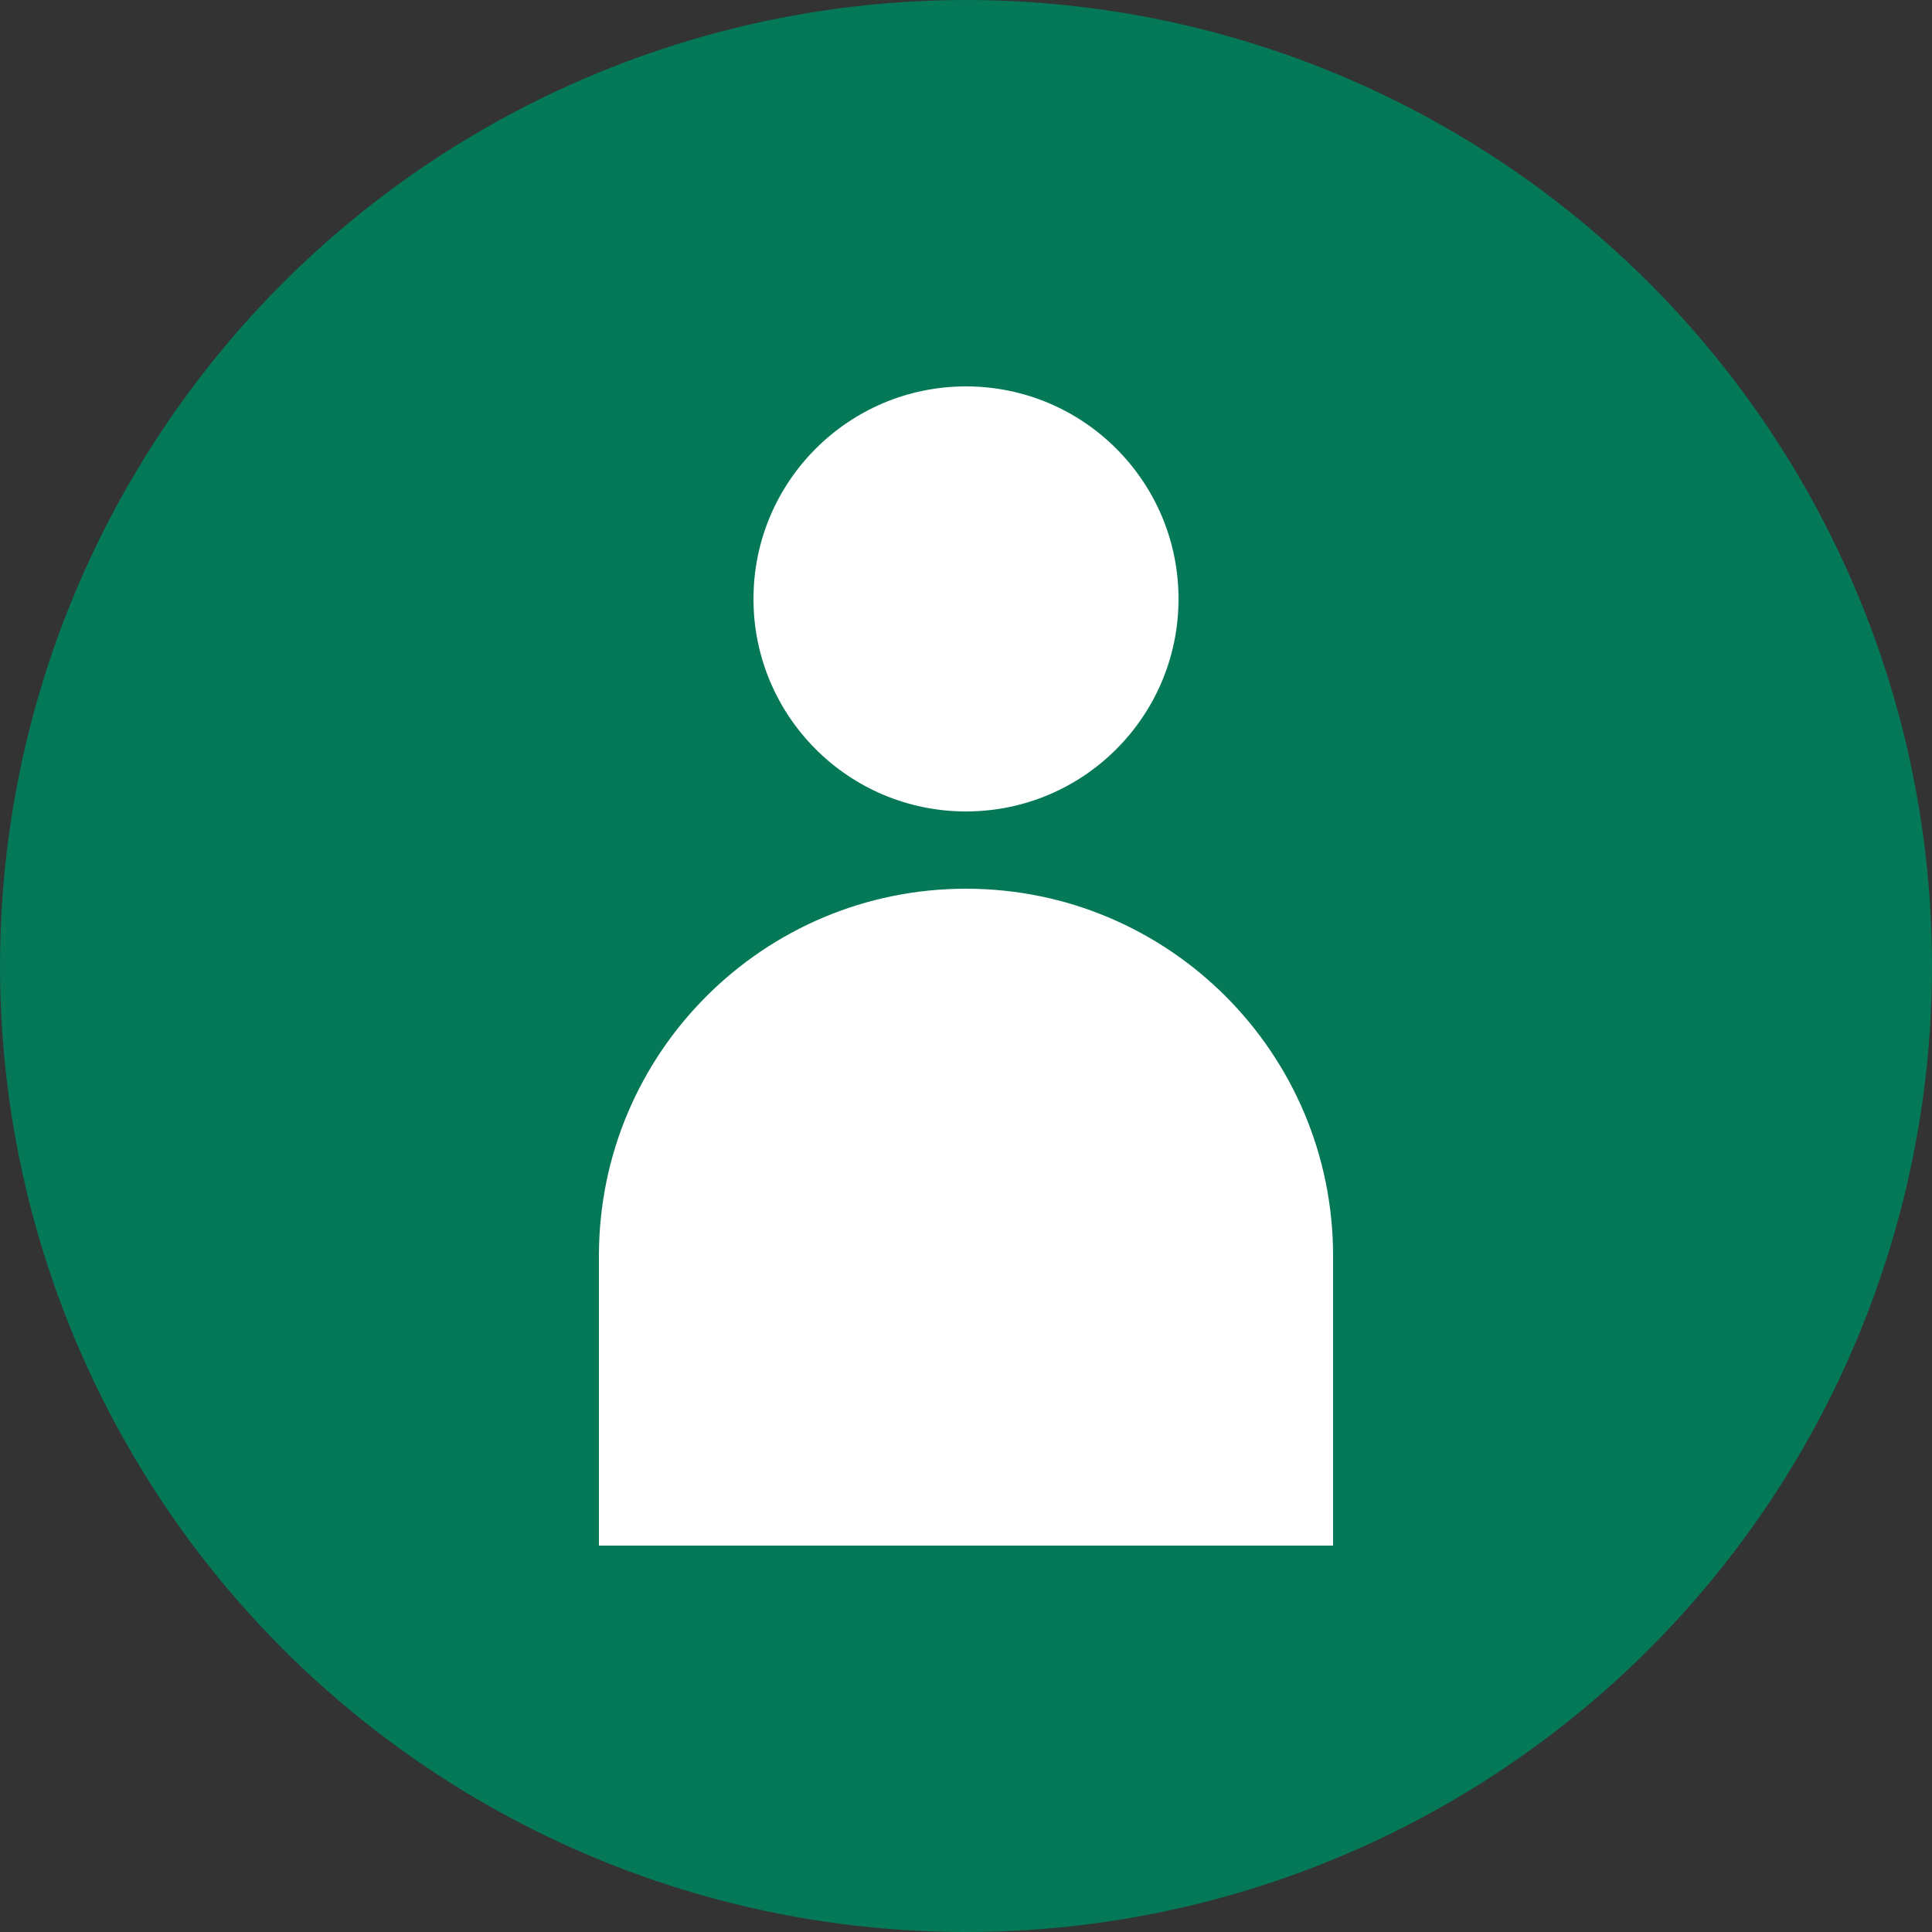
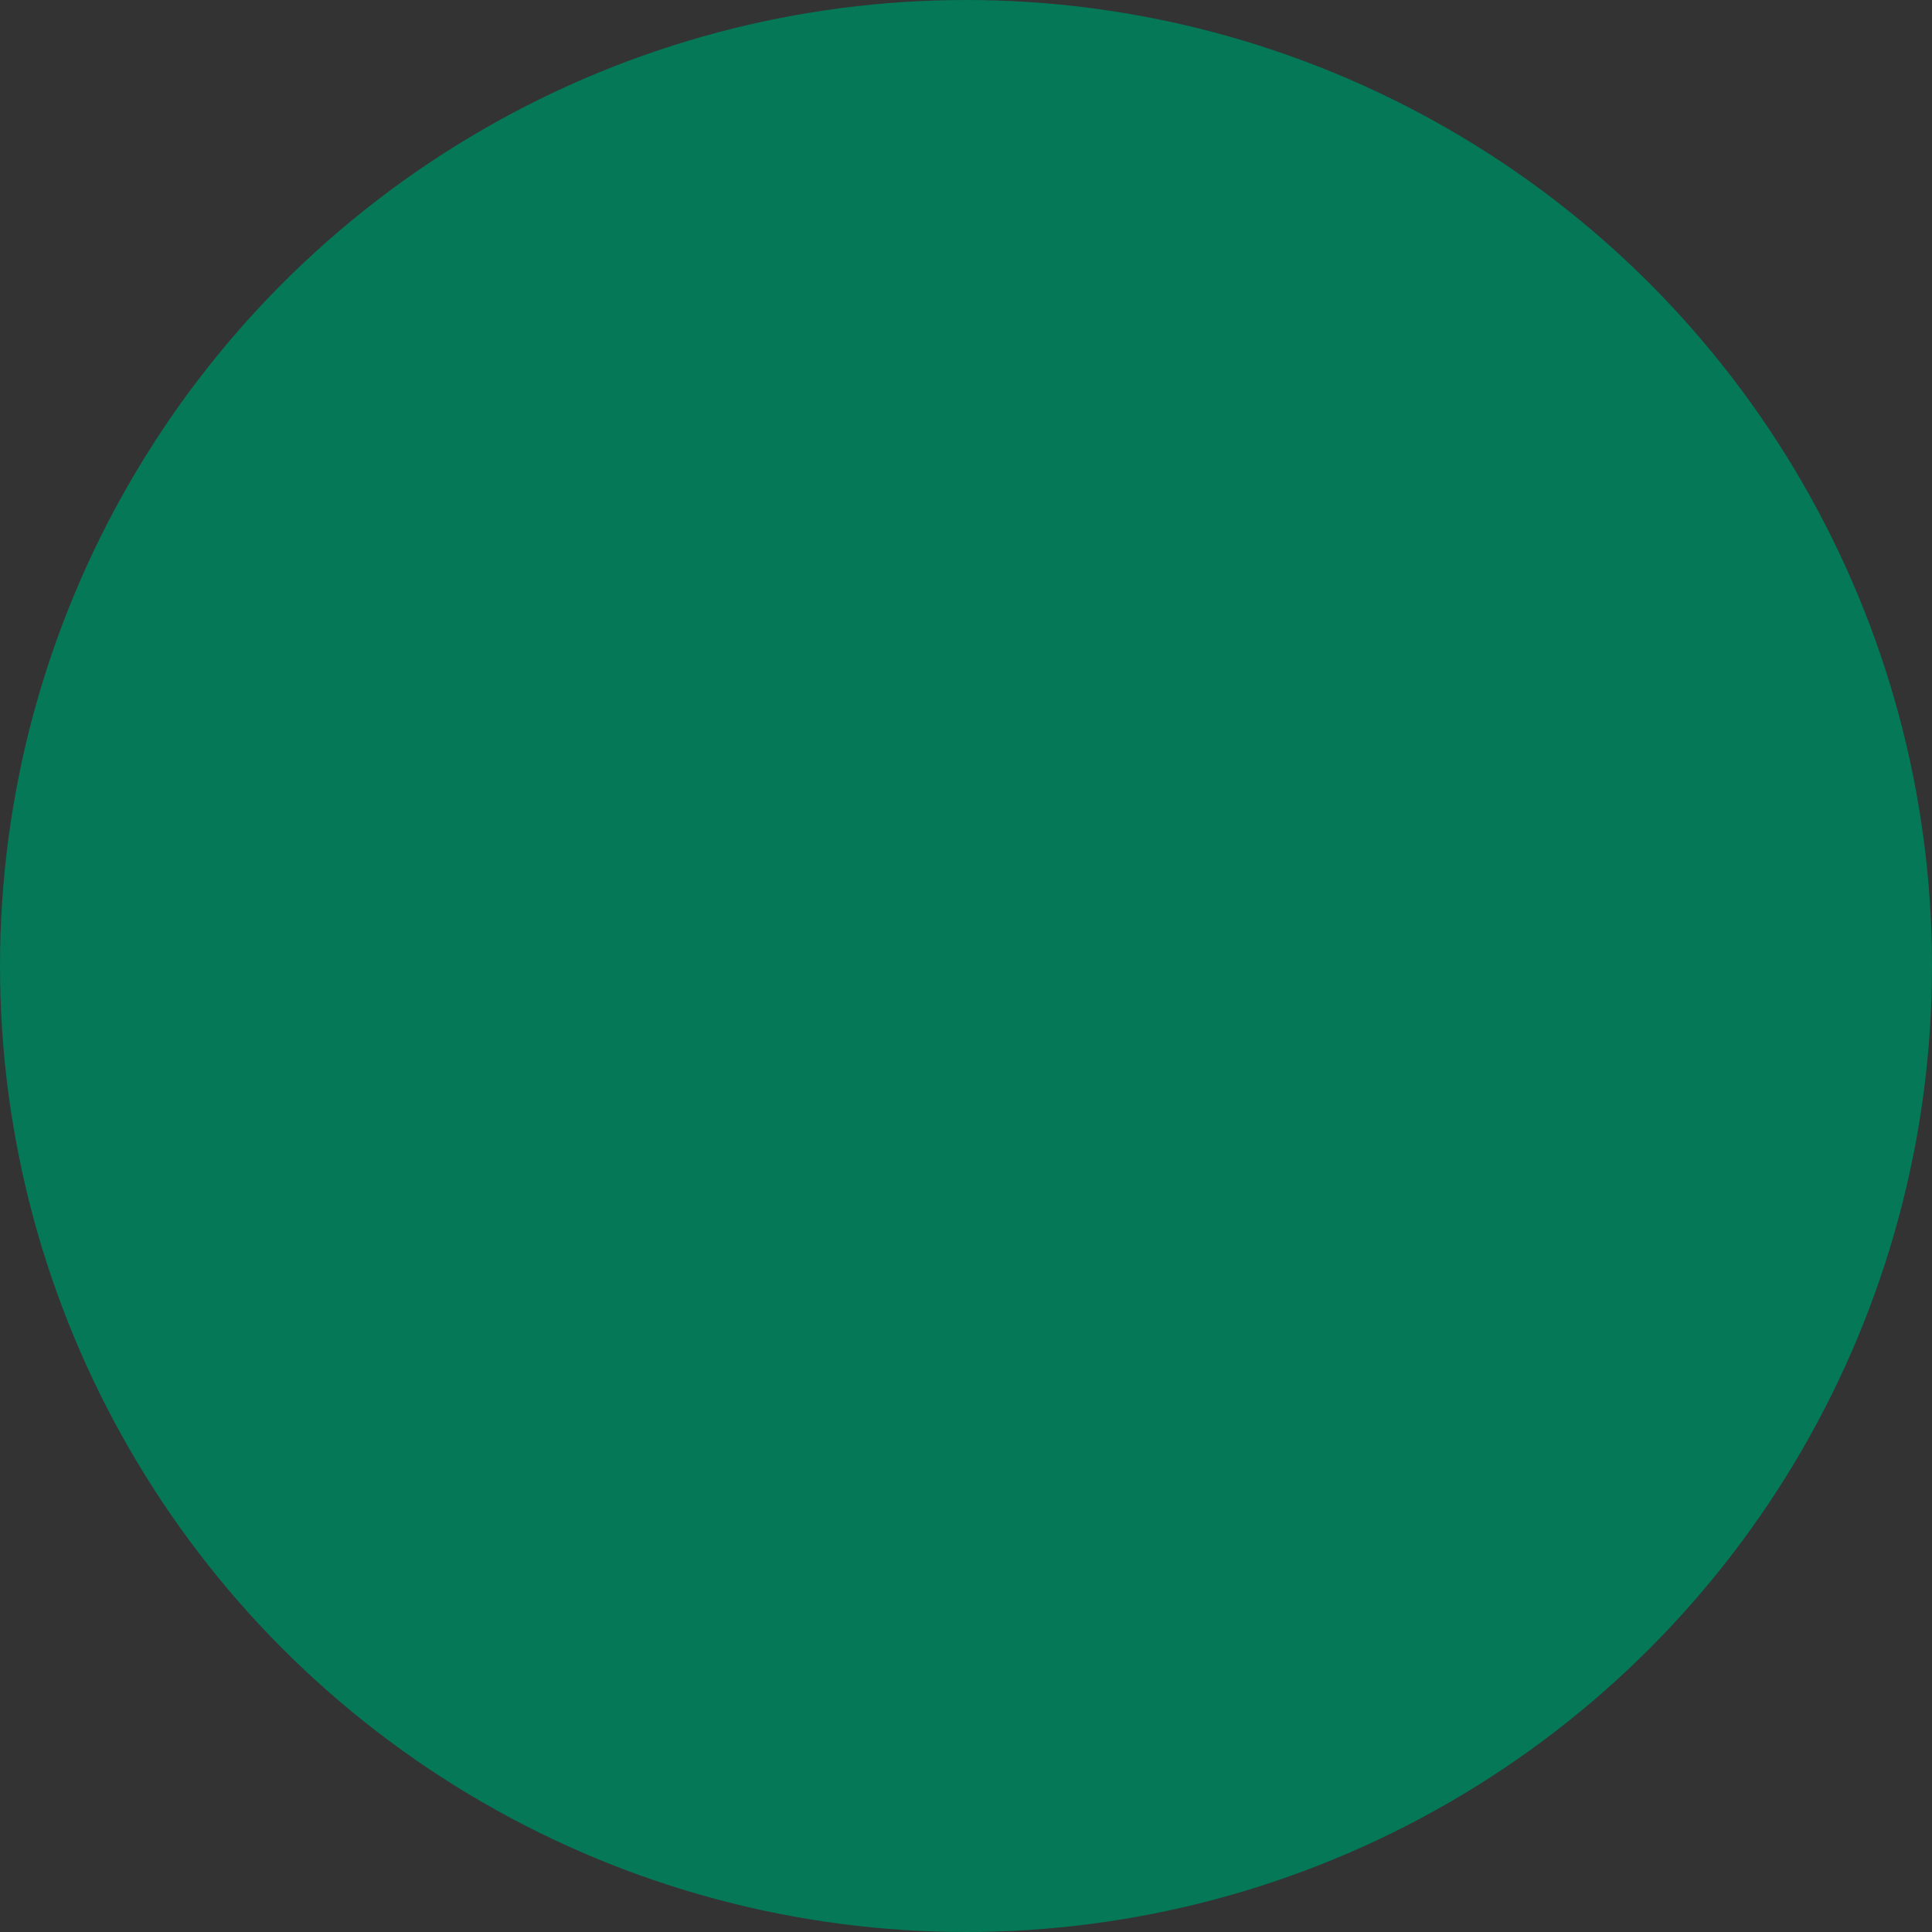
<svg xmlns="http://www.w3.org/2000/svg" width="100" height="100" viewBox="0 0 100 100" fill="none">
  <rect x="0" y="0" width="100" height="100" fill="#333333" stroke="none" />
  <circle cx="50" cy="50" r="50" fill="#047857" />
-   <path fill-rule="evenodd" clip-rule="evenodd" d="M50 42C56.075 42 61 37.075 61 31C61 24.925 56.075 20 50 20C43.925 20 39 24.925 39 31C39 37.075 43.925 42 50 42ZM50 46C60.493 46 69 54.507 69 65V80H31V65C31 54.507 39.507 46 50 46Z" fill="#ffffff" />
</svg>